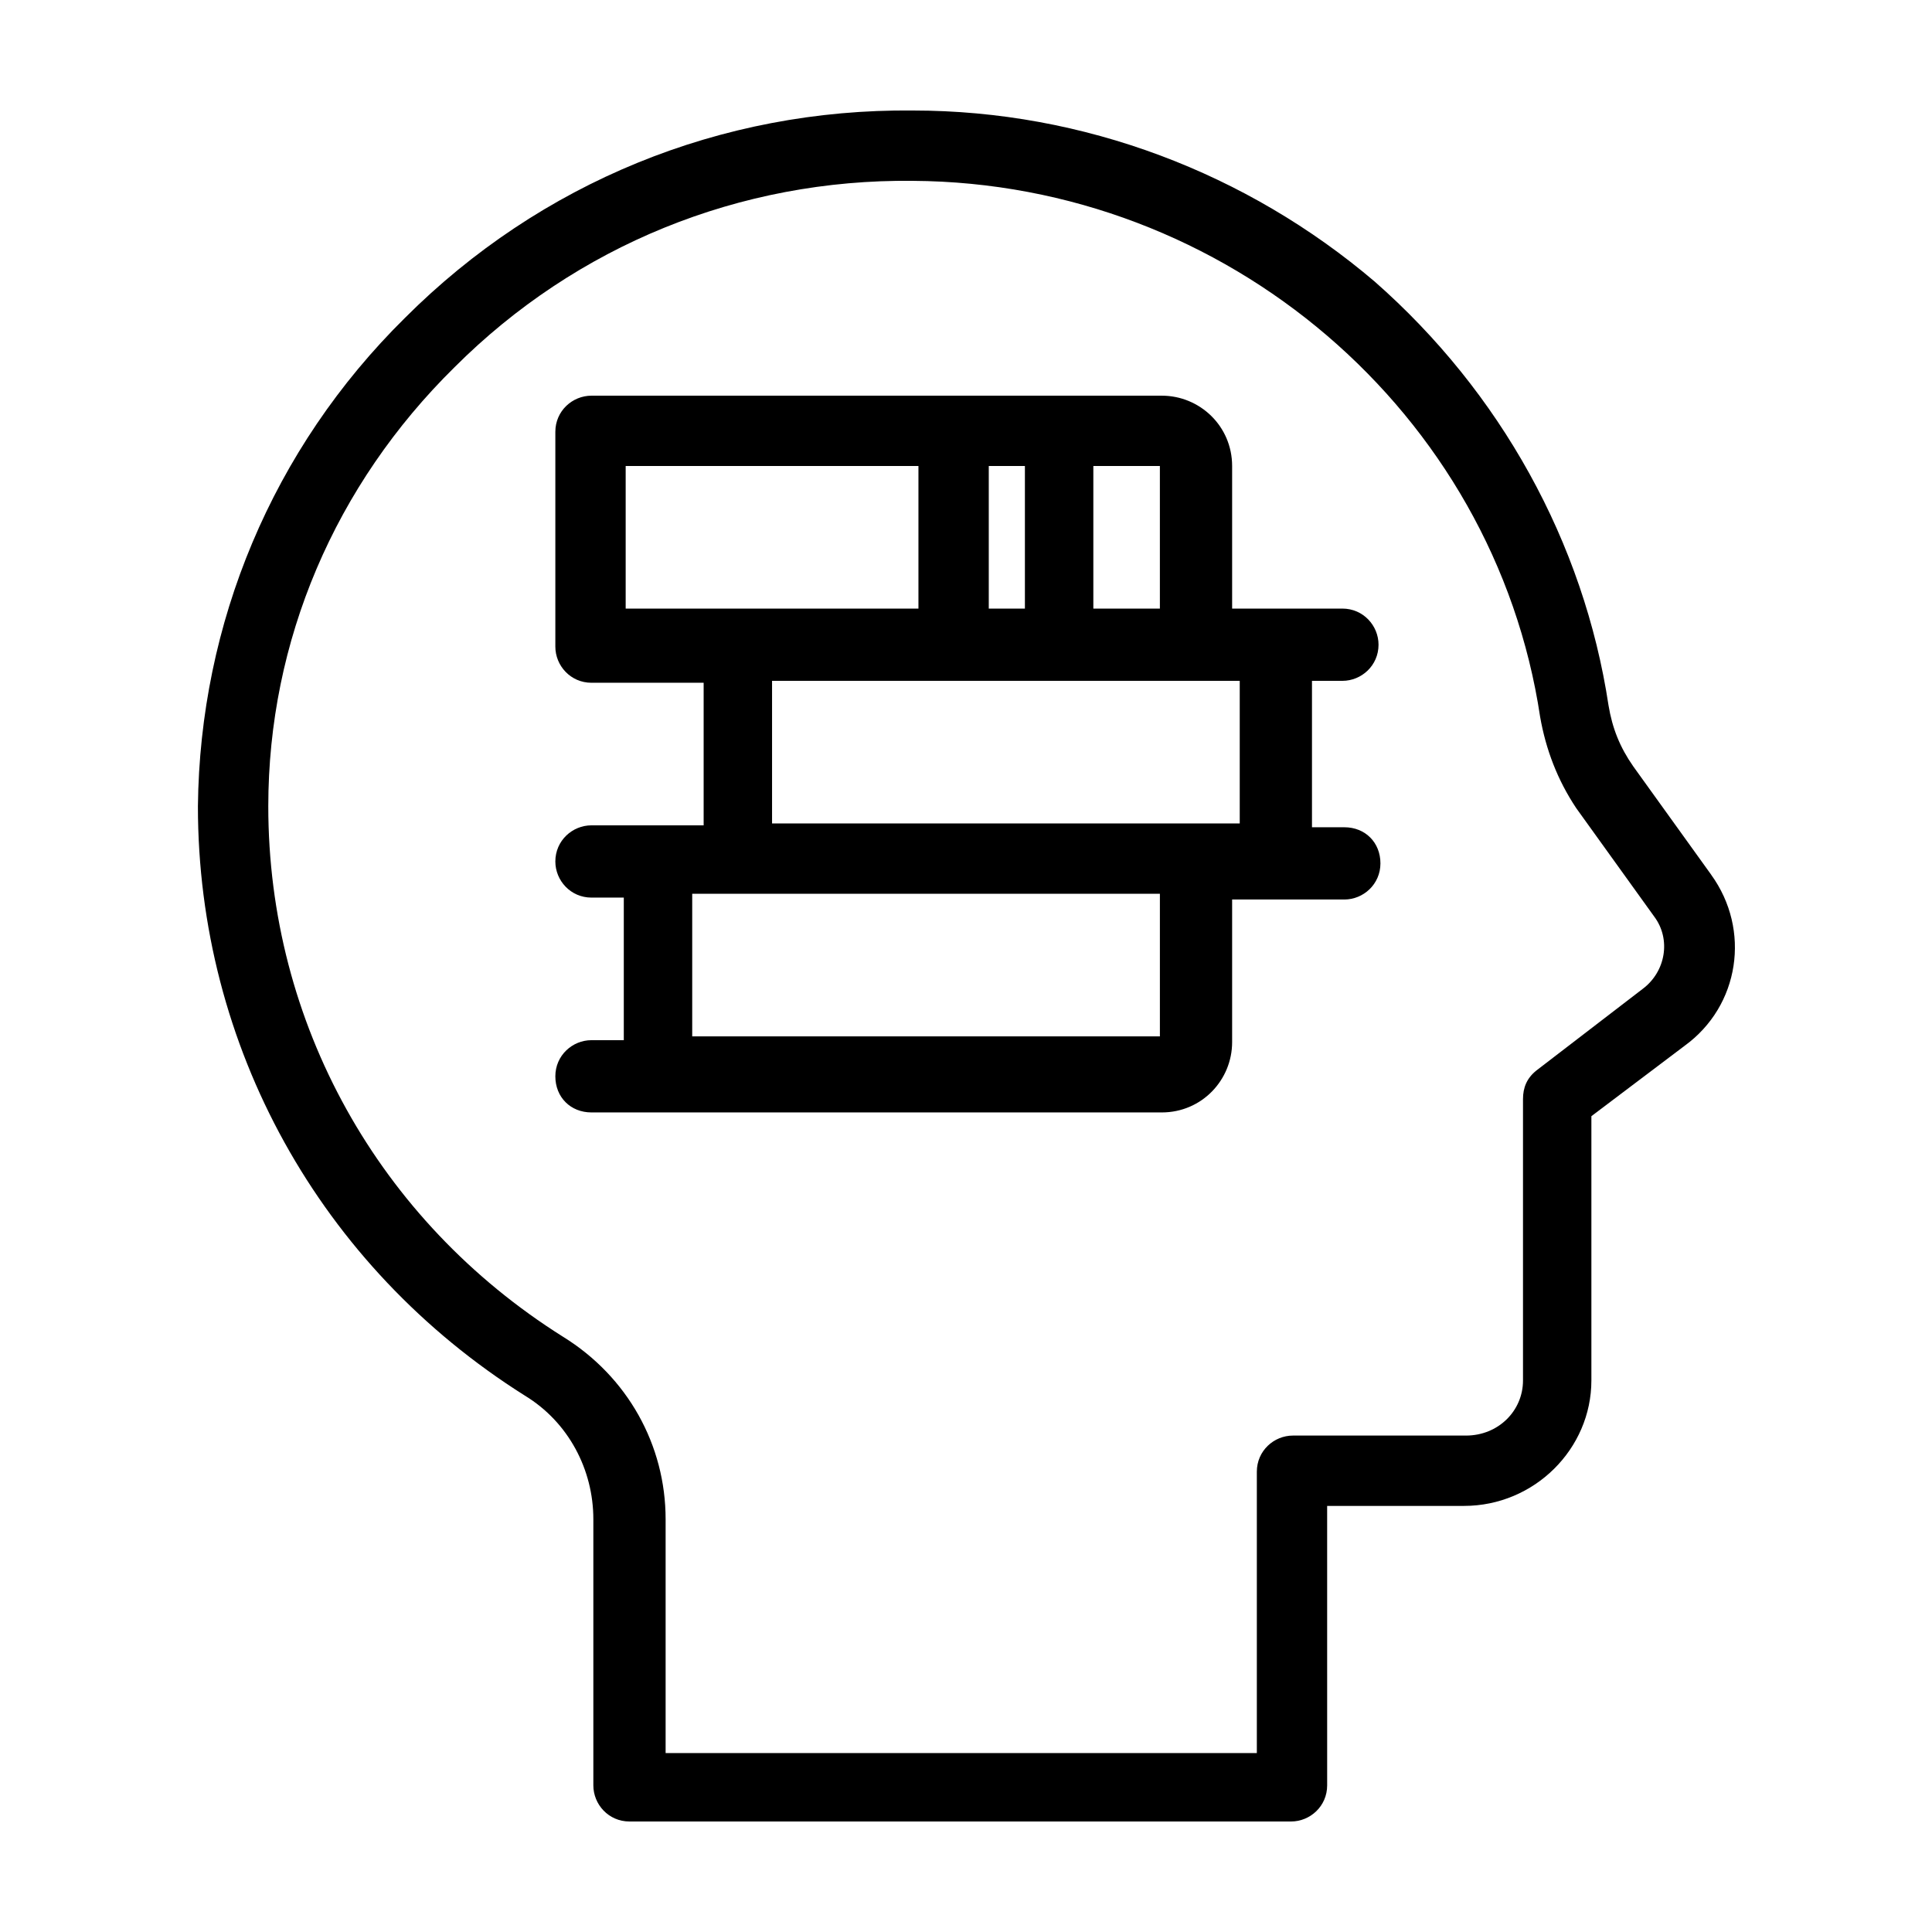
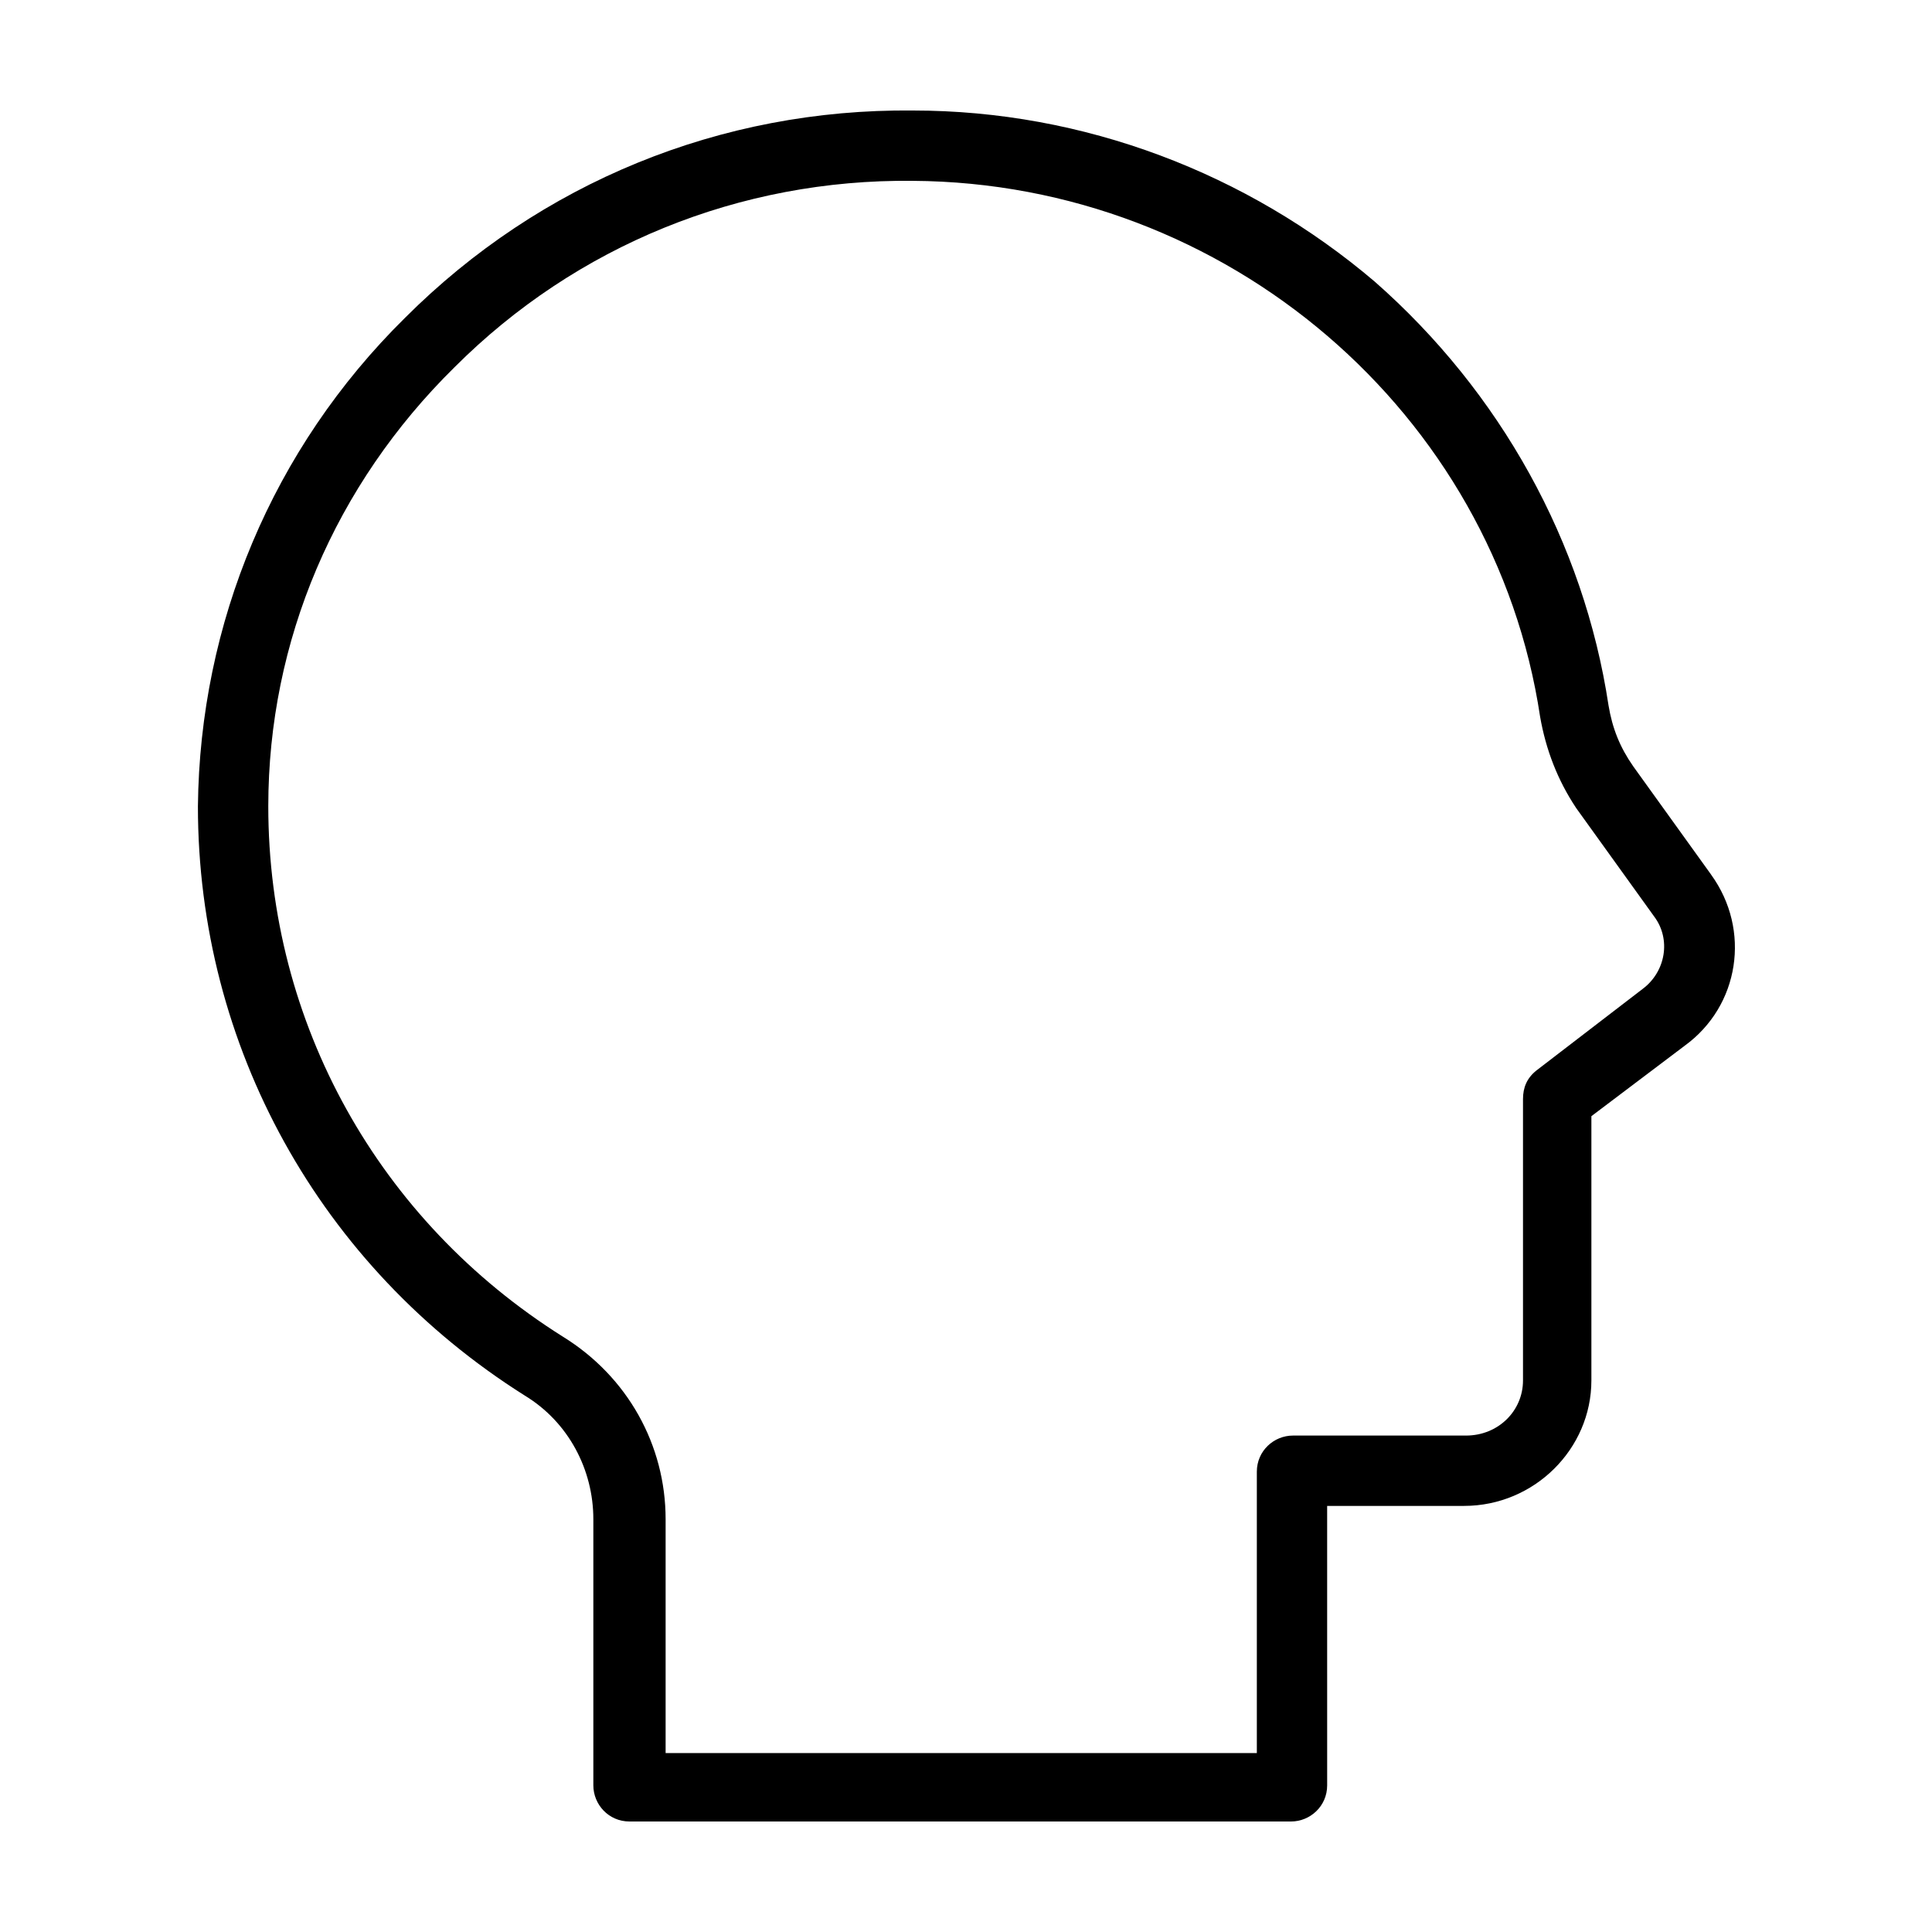
<svg xmlns="http://www.w3.org/2000/svg" fill="#000000" width="800px" height="800px" version="1.1" viewBox="144 144 512 512">
  <g>
    <path d="m597.49 375.82-20.656-28.719c-3.527-5.039-5.543-10.078-6.551-16.121-6.551-43.328-28.719-83.129-61.969-112.35-33.754-28.719-77.082-45.344-122.43-45.344-50.883-0.504-98.746 19.145-134.52 54.914-35.266 34.762-54.41 81.113-54.914 129.48 0 63.48 32.242 121.92 86.656 156.18 11.586 7.055 18.137 19.648 18.137 32.746v70.535c0 5.039 4.031 9.574 9.574 9.574h175.32c5.039 0 9.574-4.031 9.574-9.574l-0.004-74.059h36.273c18.641 0 33.754-15.113 33.754-33.25v-70.031l24.688-18.641c14.613-10.582 17.633-30.734 7.055-45.344zm-18.137 30.227-28.215 21.664c-2.519 2.016-3.527 4.535-3.527 7.559v74.562c0 8.062-6.551 14.609-15.113 14.609h-45.848c-5.039 0-9.574 4.031-9.574 9.574v74.562h-156.68v-61.969c0-19.648-10.078-37.785-27.207-48.367-48.871-30.73-78.09-83.129-78.09-140.56 0-43.832 17.633-85.145 49.375-116.38 32.242-32.242 75.57-49.879 121.42-49.375 83.129 0.504 154.16 61.465 166.26 142.07 1.512 8.566 4.535 16.625 9.574 24.184l20.656 28.719c4.527 6.047 3.019 14.613-3.027 19.145z" />
-     <path d="m499.75 324.43c5.039 0 9.574-4.031 9.574-9.574 0-5.039-4.031-9.574-9.574-9.574l-29.223 0.004v-37.785c0-10.578-8.566-18.641-18.641-18.641h-151.14c-5.039 0-9.574 4.031-9.574 9.574v56.93c0 5.039 4.031 9.574 9.574 9.574h29.727v37.785h-29.727c-5.039 0-9.574 4.031-9.574 9.574 0 5.039 4.031 9.574 9.574 9.574h8.566v37.785h-8.566c-5.039 0-9.574 4.031-9.574 9.574 0 5.543 4.031 9.574 9.574 9.574h151.14c10.578 0 18.641-8.566 18.641-18.641v-37.785h29.727c5.039 0 9.574-4.031 9.574-9.574s-4.031-9.574-9.574-9.574h-8.566v-38.801zm-48.367 56.43v37.785h-123.94v-37.785zm-102.78-18.645v-37.785h123.94v37.785zm-38.793-94.715h77.586v37.785h-77.586zm141.57 37.785h-17.633v-37.785h17.633zm-35.77 0h-9.574v-37.785h9.574z" />
  </g>
</svg>